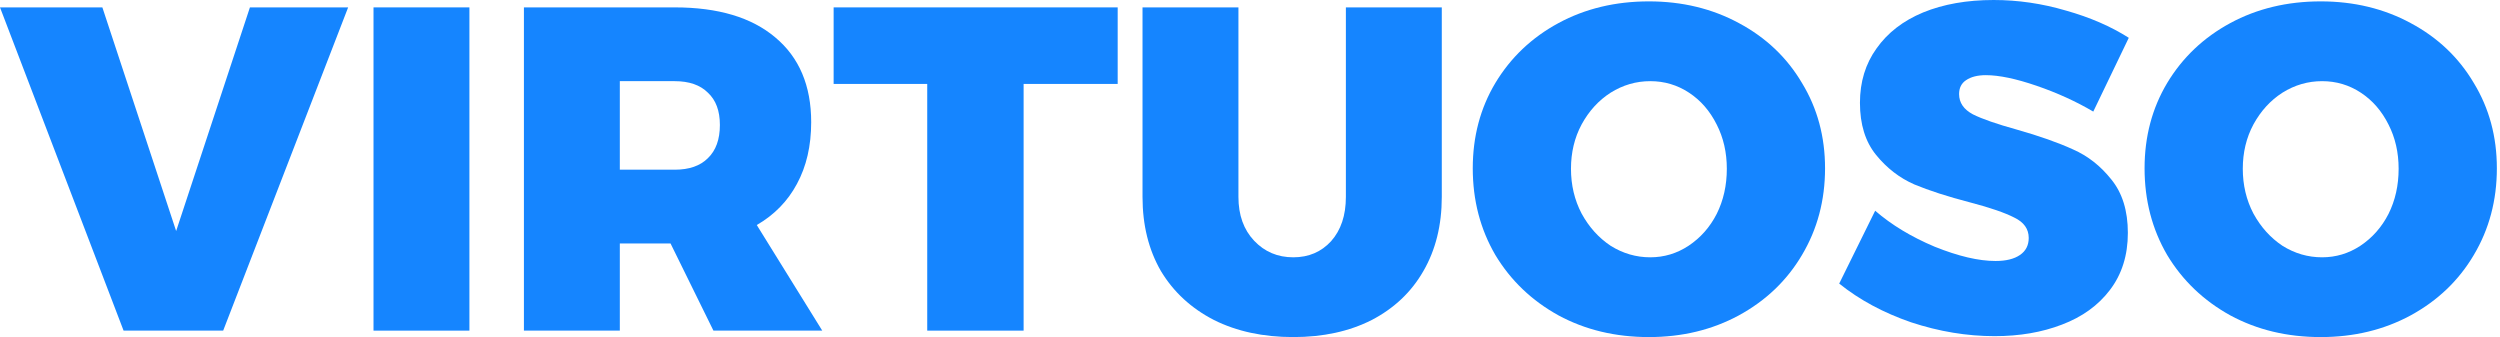
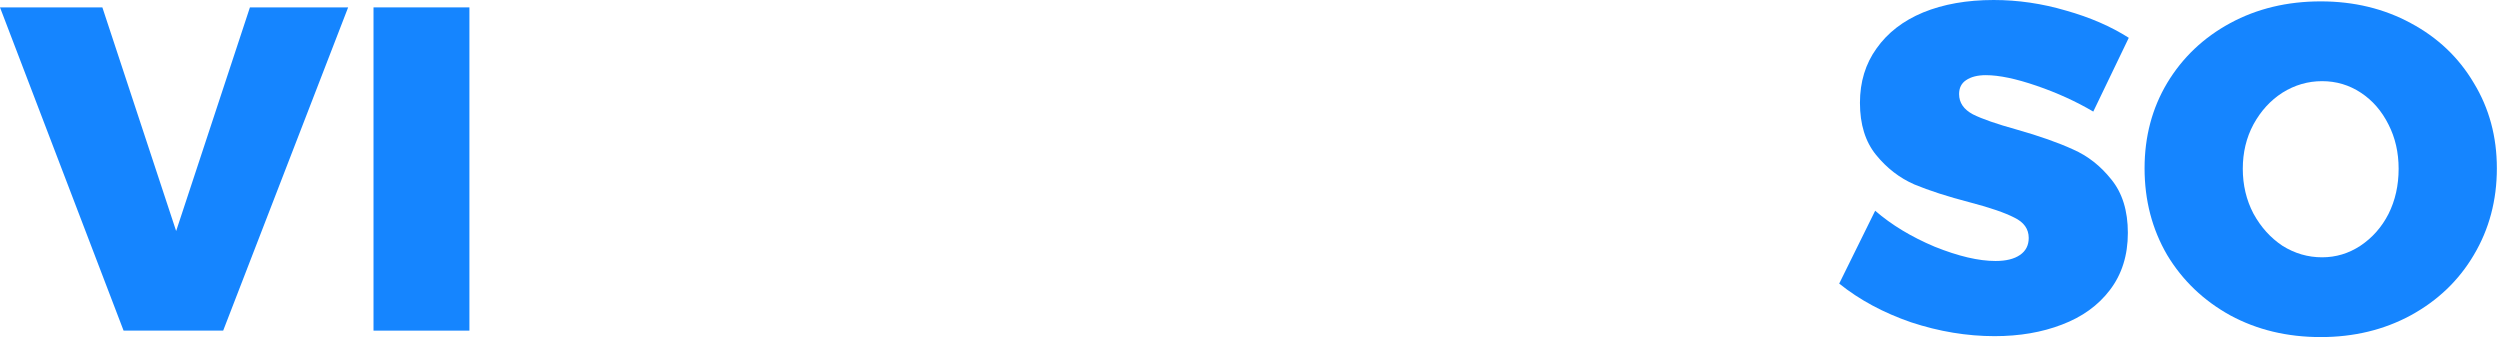
<svg xmlns="http://www.w3.org/2000/svg" width="356" height="48" viewBox="0 0 356 48" fill="none">
  <g clip-path="url(#clip0_6522_28371)">
    <path d="M0 1.052H14.577L25.083 32.898L35.589 1.052H49.575L31.78 47.081H17.598L0 1.052Z" fill="#1585FF" />
    <path d="M53.188 1.052H66.845V47.081H53.188V1.052Z" fill="#1585FF" />
-     <path d="M101.593 47.081L95.486 34.671H88.263V47.081H74.606V1.052H96.077C102.249 1.052 107.021 2.474 110.391 5.32C113.806 8.165 115.513 12.193 115.513 17.402C115.513 20.772 114.834 23.705 113.477 26.2C112.164 28.652 110.26 30.6 107.765 32.044L117.089 47.081H101.593ZM88.263 24.165H96.077C98.135 24.165 99.71 23.618 100.805 22.523C101.943 21.429 102.512 19.853 102.512 17.796C102.512 15.782 101.943 14.25 100.805 13.199C99.71 12.105 98.135 11.558 96.077 11.558H88.263V24.165Z" fill="#1585FF" />
-     <path d="M118.709 1.052H159.157V11.952H145.762V47.081H132.038V11.952H118.709V1.052Z" fill="#1585FF" />
-     <path d="M176.353 28.039C176.353 30.622 177.098 32.701 178.586 34.277C180.074 35.853 181.935 36.641 184.167 36.641C186.356 36.641 188.151 35.875 189.551 34.343C190.952 32.767 191.653 30.666 191.653 28.039V1.052H205.31V28.039C205.31 32.066 204.435 35.59 202.684 38.611C200.976 41.587 198.525 43.907 195.33 45.571C192.134 47.191 188.413 48 184.167 48C179.877 48 176.112 47.191 172.873 45.571C169.634 43.907 167.117 41.587 165.322 38.611C163.571 35.59 162.695 32.066 162.695 28.039V1.052H176.353V28.039Z" fill="#1585FF" />
-     <path d="M234.804 0.197C239.531 0.197 243.8 1.226 247.608 3.283C251.46 5.341 254.459 8.186 256.603 11.819C258.792 15.409 259.887 19.458 259.887 23.967C259.887 28.52 258.792 32.635 256.603 36.312C254.459 39.945 251.46 42.812 247.608 44.913C243.8 46.971 239.531 48 234.804 48C230.032 48 225.742 46.971 221.934 44.913C218.125 42.812 215.127 39.945 212.938 36.312C210.793 32.635 209.721 28.52 209.721 23.967C209.721 19.458 210.793 15.409 212.938 11.819C215.127 8.186 218.125 5.341 221.934 3.283C225.742 1.226 230.032 0.197 234.804 0.197ZM235.001 11.557C232.987 11.557 231.105 12.104 229.354 13.198C227.646 14.293 226.267 15.803 225.217 17.729C224.21 19.611 223.707 21.713 223.707 24.033C223.707 26.353 224.21 28.476 225.217 30.402C226.267 32.328 227.646 33.86 229.354 34.998C231.105 36.093 232.987 36.64 235.001 36.64C236.971 36.64 238.787 36.093 240.451 34.998C242.158 33.86 243.493 32.35 244.456 30.468C245.419 28.542 245.9 26.396 245.9 24.033C245.9 21.713 245.419 19.611 244.456 17.729C243.493 15.803 242.18 14.293 240.516 13.198C238.853 12.104 237.014 11.557 235.001 11.557Z" fill="#1585FF" />
    <path d="M298.082 15.89C295.631 14.446 292.939 13.22 290.006 12.213C287.073 11.206 284.665 10.703 282.783 10.703C281.601 10.703 280.66 10.944 279.959 11.425C279.303 11.863 278.975 12.52 278.975 13.395C278.975 14.621 279.631 15.584 280.945 16.284C282.258 16.941 284.337 17.663 287.182 18.451C290.422 19.37 293.092 20.312 295.193 21.275C297.294 22.194 299.111 23.617 300.643 25.543C302.219 27.469 303.007 30.008 303.007 33.16C303.007 36.355 302.153 39.069 300.446 41.302C298.783 43.49 296.506 45.132 293.617 46.226C290.772 47.321 287.577 47.868 284.031 47.868C280.091 47.868 276.129 47.212 272.146 45.898C268.206 44.541 264.791 42.703 261.902 40.383L267.024 30.008C269.344 32.021 272.168 33.729 275.495 35.13C278.865 36.486 281.754 37.165 284.162 37.165C285.65 37.165 286.81 36.88 287.642 36.311C288.474 35.742 288.89 34.933 288.89 33.882C288.89 32.612 288.211 31.649 286.854 30.993C285.497 30.292 283.396 29.57 280.551 28.826C277.355 27.994 274.707 27.141 272.606 26.265C270.504 25.346 268.687 23.945 267.155 22.063C265.623 20.18 264.857 17.707 264.857 14.643C264.857 11.666 265.645 9.083 267.221 6.895C268.797 4.662 271.007 2.955 273.853 1.773C276.742 0.591 280.091 0 283.899 0C287.358 0 290.794 0.503 294.208 1.51C297.623 2.473 300.599 3.765 303.138 5.384L298.082 15.89Z" fill="#1585FF" />
    <path d="M330.47 0.197C335.198 0.197 339.465 1.226 343.274 3.283C347.126 5.341 350.126 8.186 352.269 11.819C354.459 15.409 355.553 19.458 355.553 23.967C355.553 28.52 354.459 32.635 352.269 36.312C350.126 39.945 347.126 42.812 343.274 44.913C339.465 46.971 335.198 48 330.47 48C325.698 48 321.408 46.971 317.6 44.913C313.791 42.812 310.793 39.945 308.604 36.312C306.459 32.635 305.387 28.52 305.387 23.967C305.387 19.458 306.459 15.409 308.604 11.819C310.793 8.186 313.791 5.341 317.6 3.283C321.408 1.226 325.698 0.197 330.47 0.197ZM330.667 11.557C328.653 11.557 326.771 12.104 325.02 13.198C323.312 14.293 321.934 15.803 320.883 17.729C319.876 19.611 319.373 21.713 319.373 24.033C319.373 26.353 319.876 28.476 320.883 30.402C321.934 32.328 323.312 33.86 325.02 34.998C326.771 36.093 328.653 36.64 330.667 36.64C332.637 36.64 334.453 36.093 336.118 34.998C337.823 33.86 339.158 32.35 340.121 30.468C341.084 28.542 341.565 26.396 341.565 24.033C341.565 21.713 341.084 19.611 340.121 17.729C339.158 15.803 337.847 14.293 336.181 13.198C334.52 12.104 332.68 11.557 330.667 11.557Z" fill="#1585FF" />
  </g>
  <defs>
    <clipPath id="clip0_6522_28371">
      <rect width="355.553" height="48" fill="white" />
    </clipPath>
  </defs>
</svg>